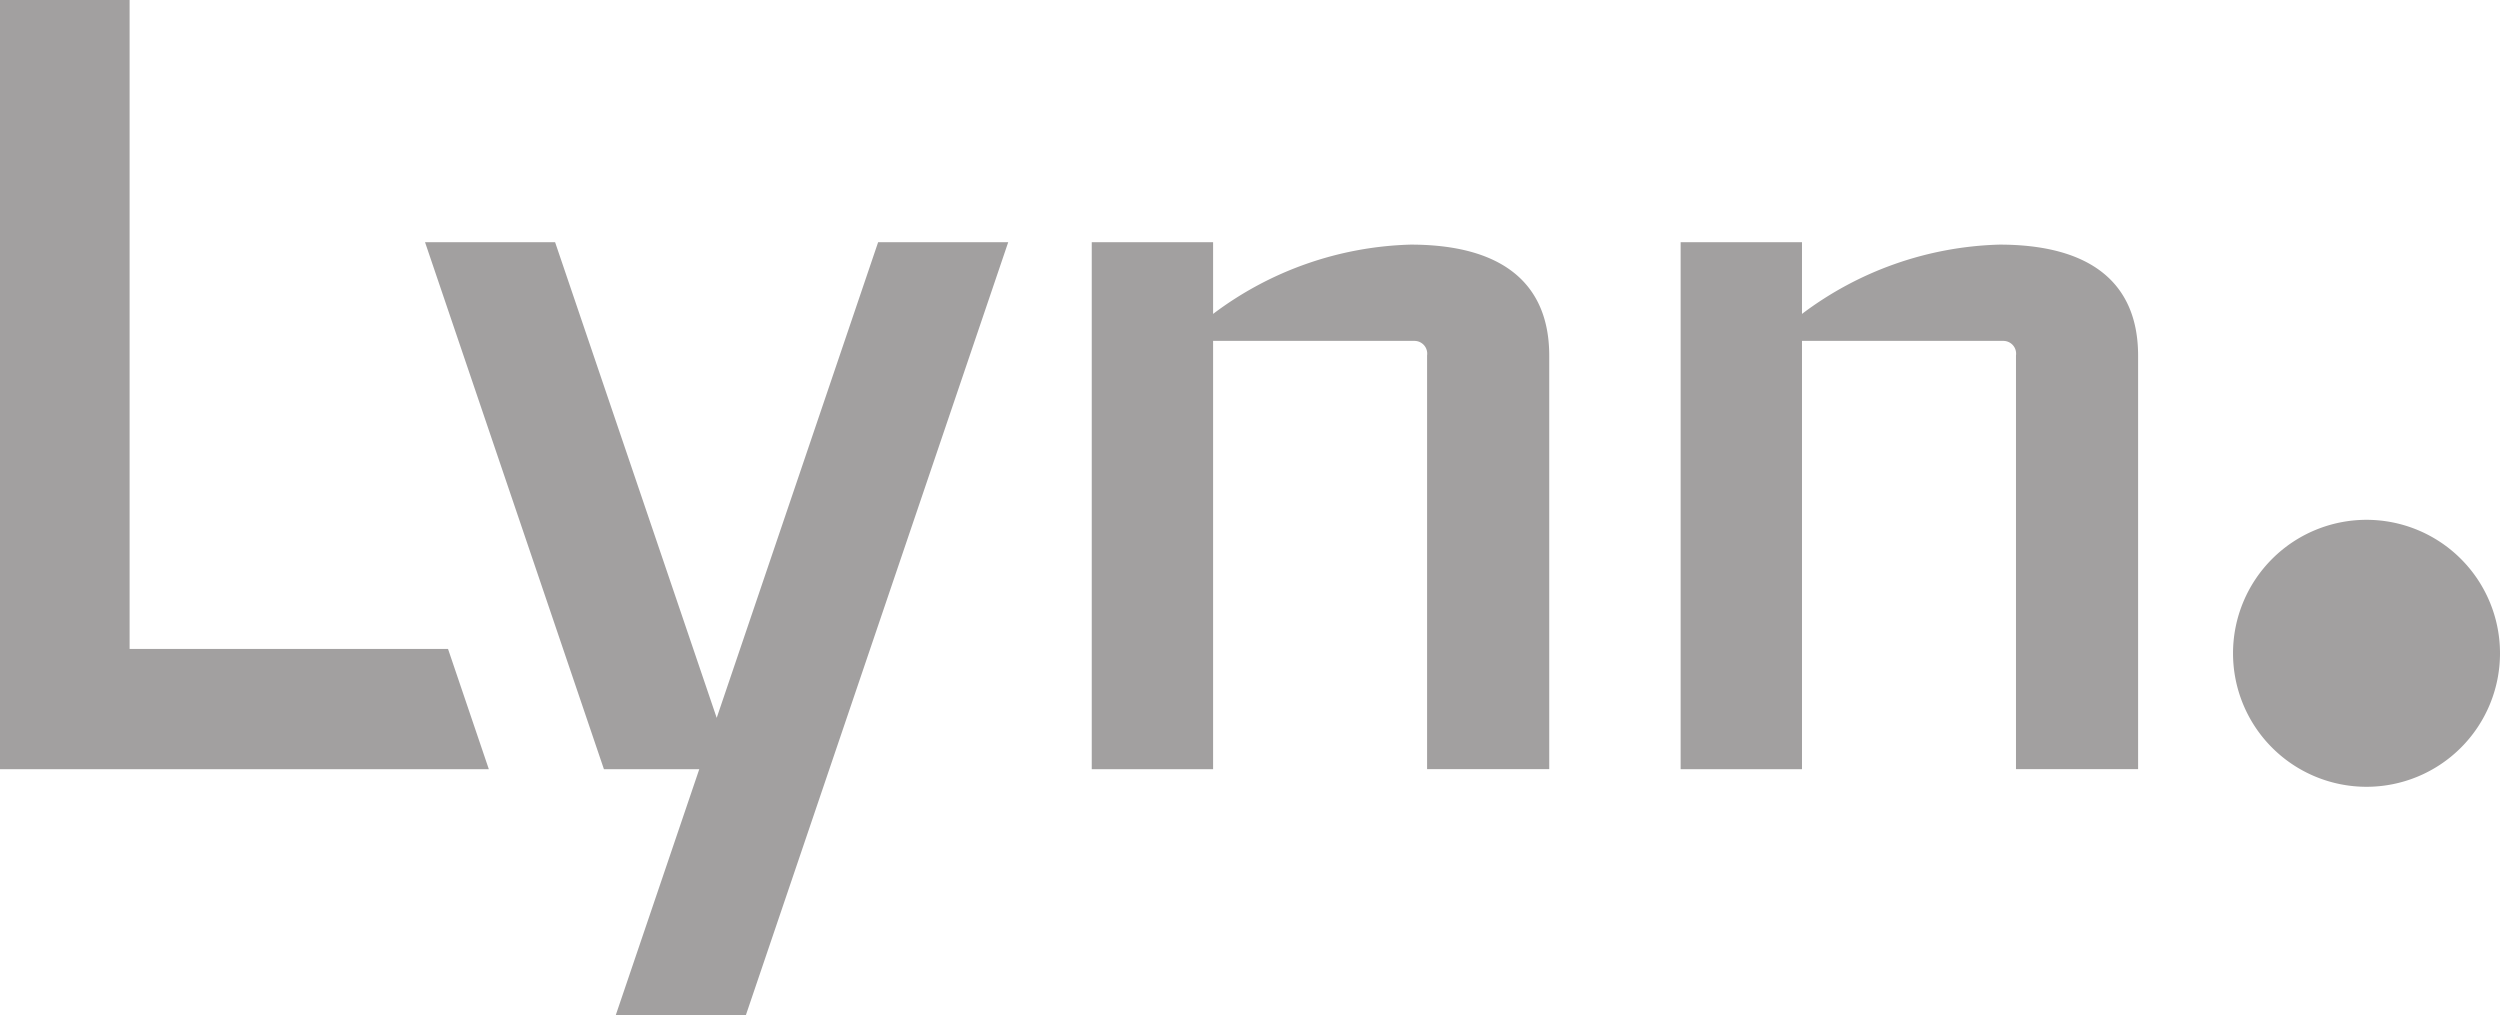
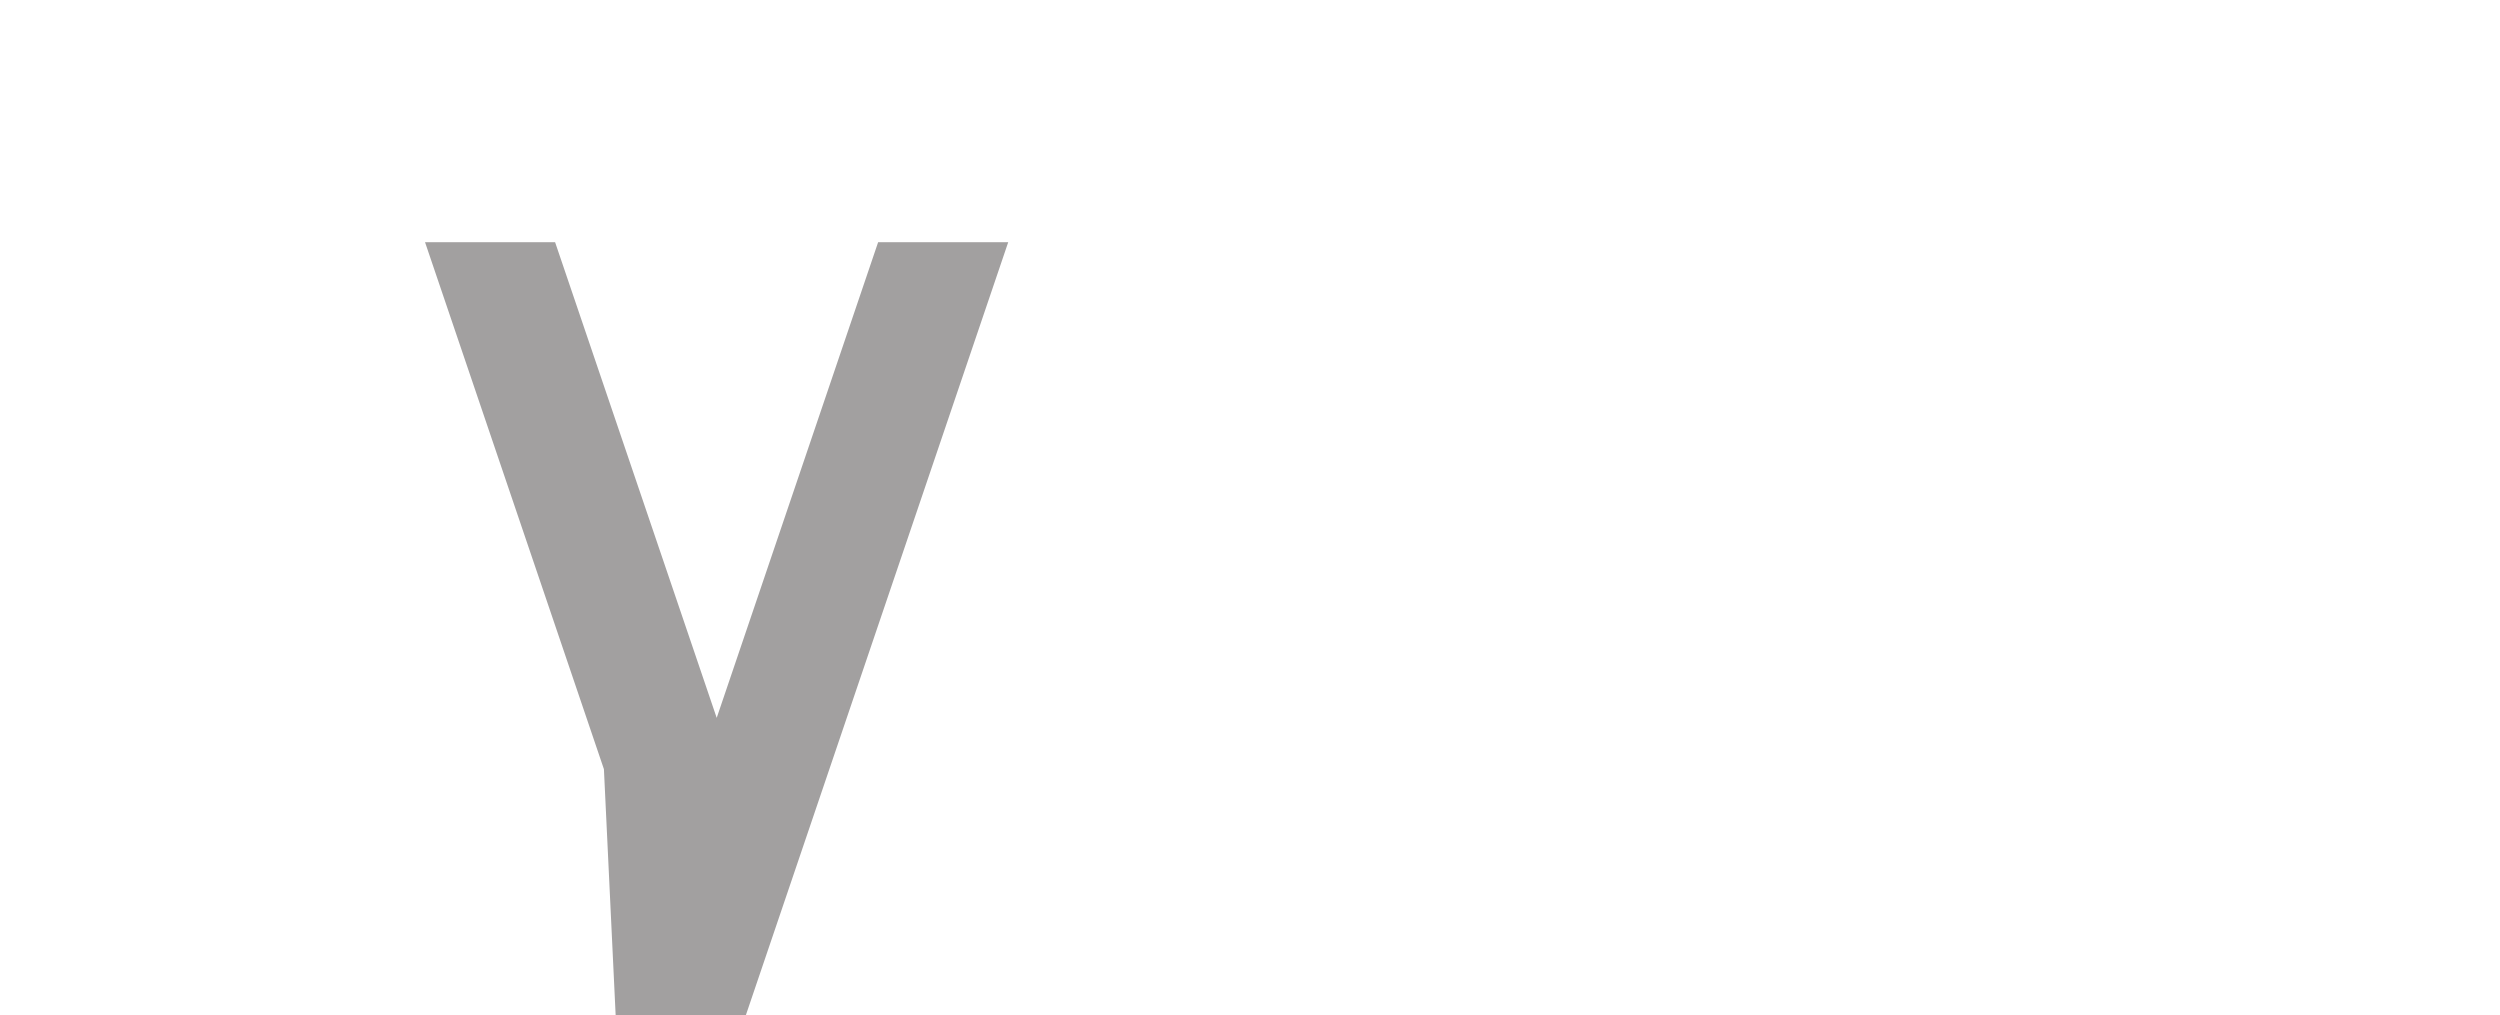
<svg xmlns="http://www.w3.org/2000/svg" width="103.007" height="41.838" viewBox="0 0 103.007 41.838">
  <g id="그룹_15" data-name="그룹 15" transform="translate(-585.033 -490.715)">
-     <path id="패스_14" data-name="패스 14" d="M333.493,336.453h-13.12V309.715h-5.34v31.692h20.141Z" transform="translate(270 181)" fill="#a2a0a0" />
-     <path id="패스_15" data-name="패스 15" d="M373.15,319.794a14.146,14.146,0,0,0-8.134,2.855v-2.956h-5v21.714h5V323.761h8.3a.525.525,0,0,1,.517.6v17.045h5.033V324.371c0-3.017-1.981-4.577-5.714-4.577" transform="translate(270 181)" fill="#a2a0a0" />
-     <path id="패스_16" data-name="패스 16" d="M397.412,319.794a14.136,14.136,0,0,0-8.132,2.855v-2.956h-5v21.714h5V323.761h8.3a.525.525,0,0,1,.517.6v17.045h5.032V324.371c0-3.017-1.98-4.577-5.714-4.577" transform="translate(270 181)" fill="#a2a0a0" />
-     <path id="패스_17" data-name="패스 17" d="M418.04,336.633a5.5,5.5,0,1,0-5.5,5.5,5.5,5.5,0,0,0,5.5-5.5" transform="translate(270 181)" fill="#a2a0a0" />
-     <path id="패스_18" data-name="패스 18" d="M351.215,319.693l-6.652,19.6-6.659-19.6h-5.359l7.371,21.714h3.929L340.4,351.553h5.361l10.814-31.86Z" transform="translate(270 181)" fill="#a2a0a0" />
+     <path id="패스_18" data-name="패스 18" d="M351.215,319.693l-6.652,19.6-6.659-19.6h-5.359l7.371,21.714L340.4,351.553h5.361l10.814-31.86Z" transform="translate(270 181)" fill="#a2a0a0" />
  </g>
</svg>